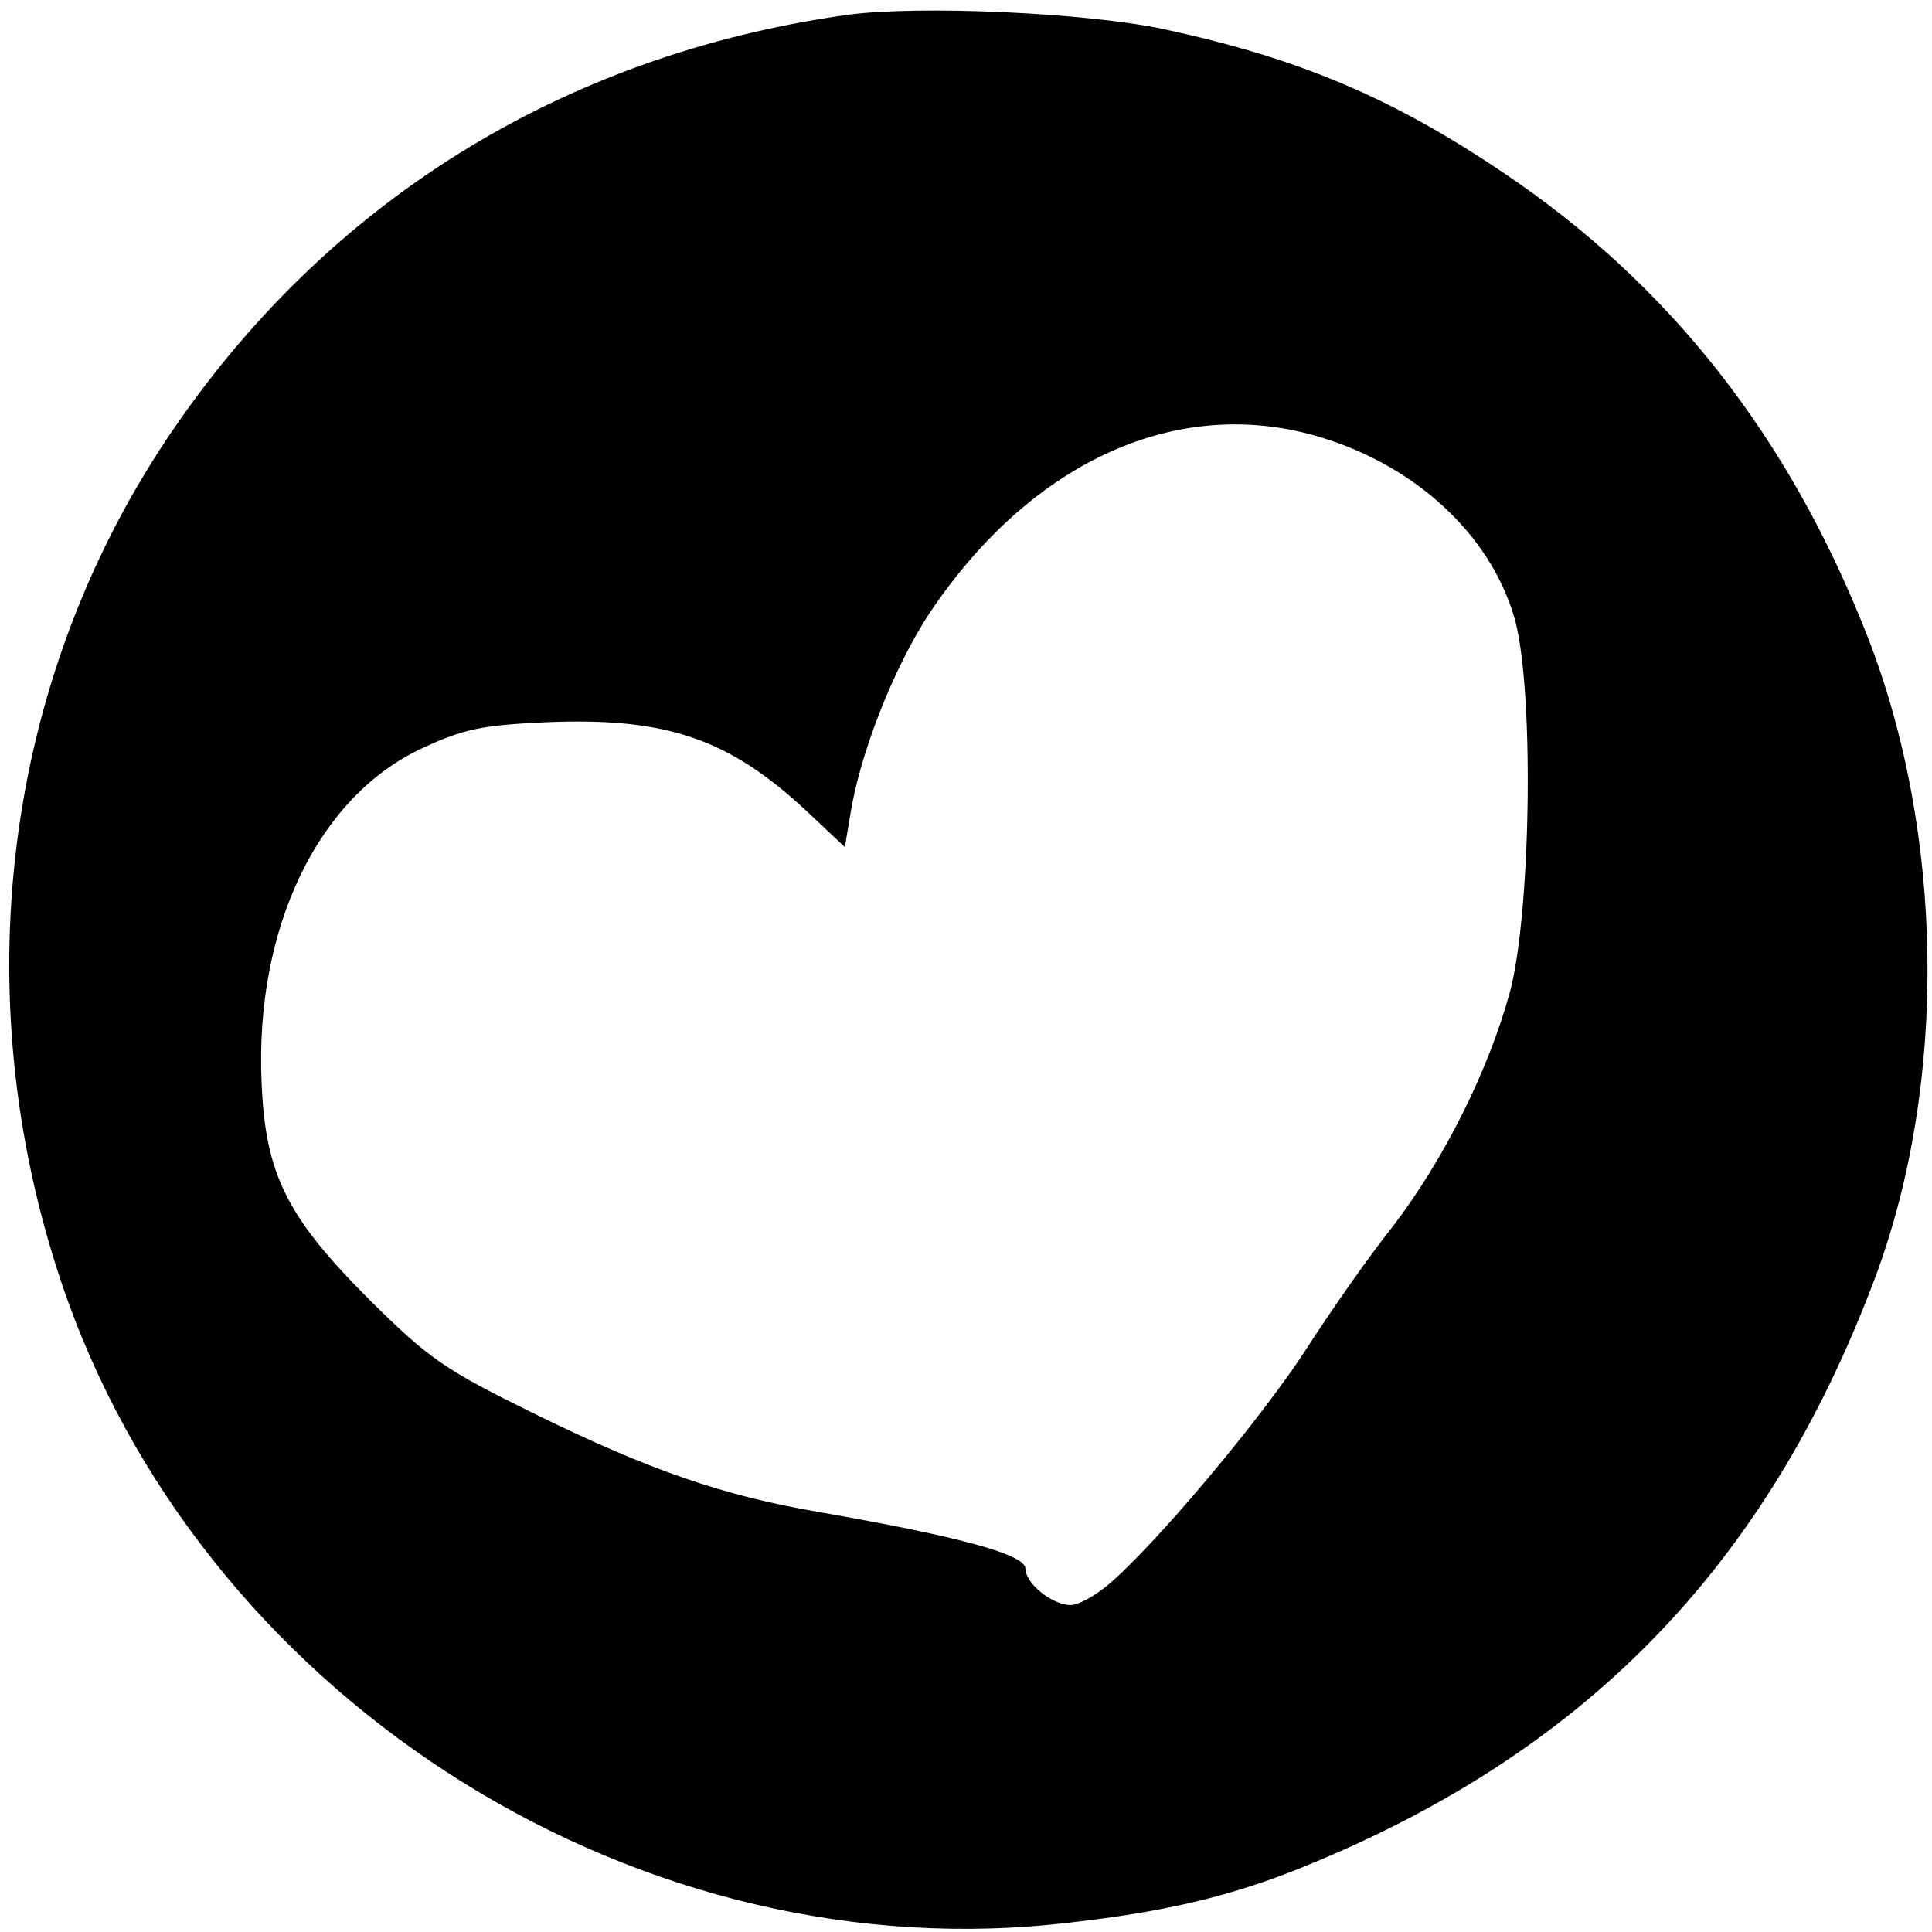
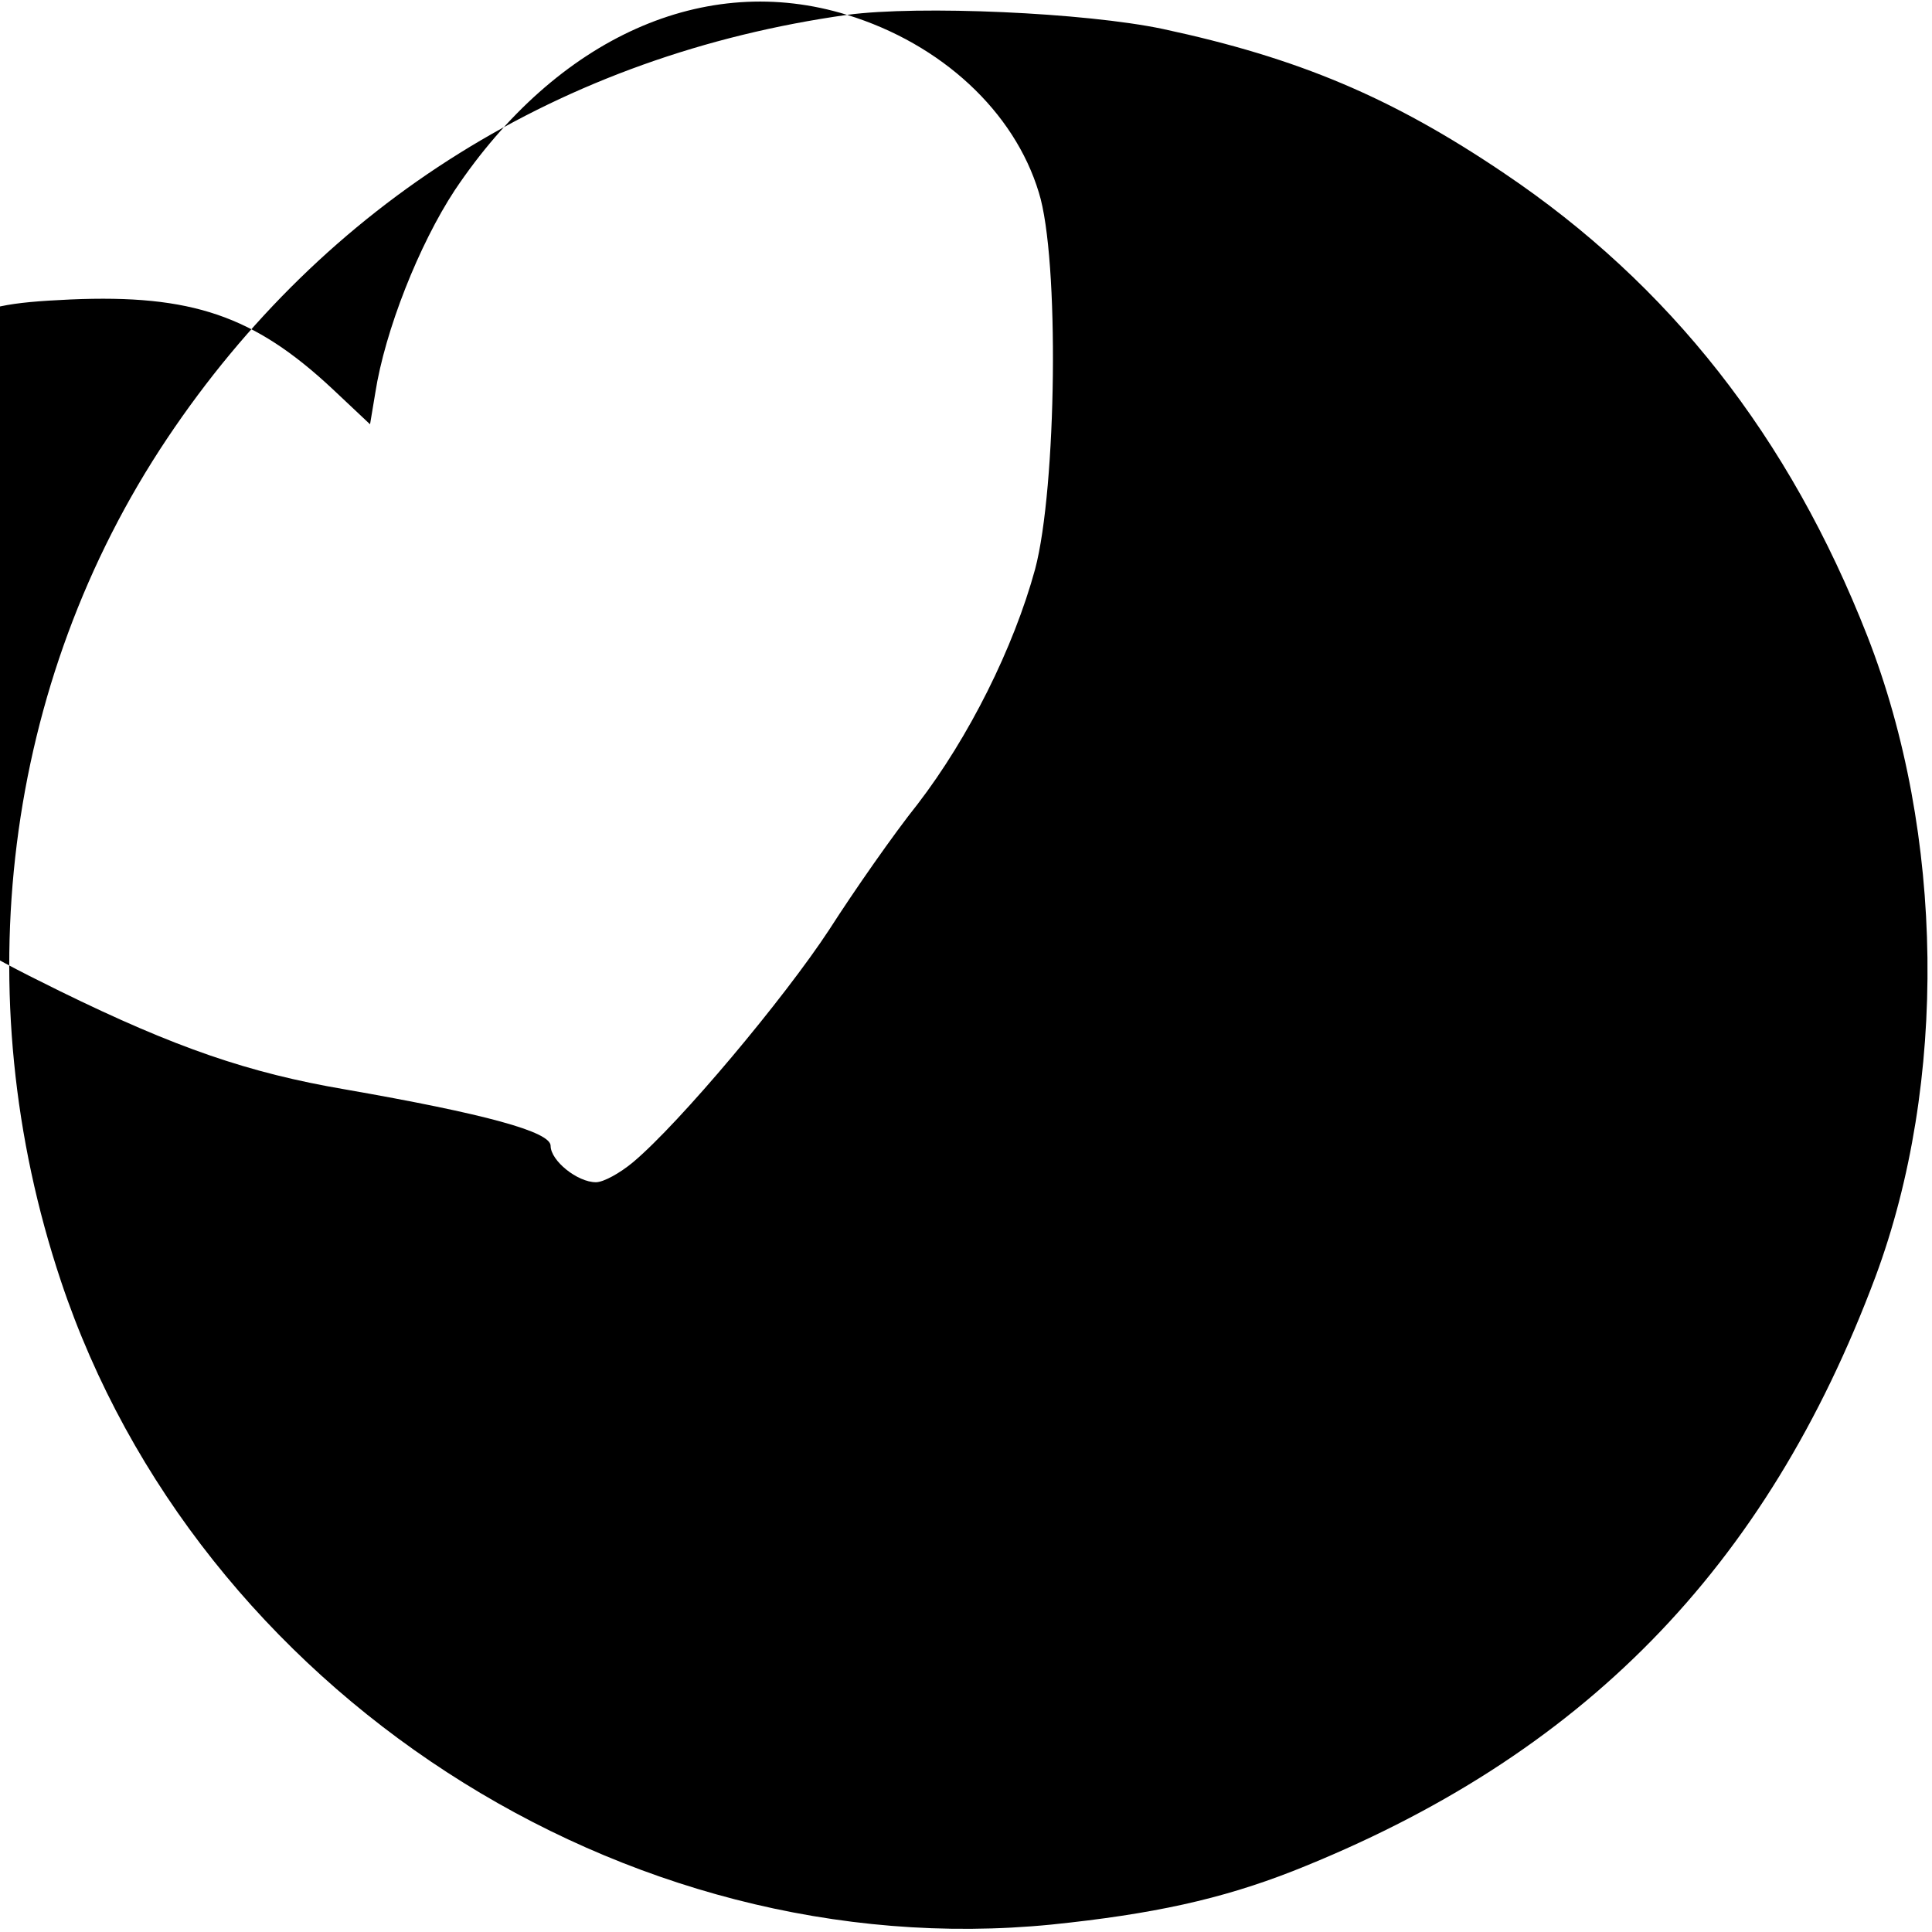
<svg xmlns="http://www.w3.org/2000/svg" version="1.0" width="260pt" height="260pt" viewBox="0 0 260 260" preserveAspectRatio="xMidYMid meet">
  <g transform="translate(0,260) scale(0.1,-0.1)" fill="#000000" stroke="none">
-     <path d="M1140 2580 c-384 -54 -703 -253 -915 -570 -220 -329 -272 -748 -143 -1134 184 -551 757 -923 1333 -866 136 14 228 34 325 72 389 154 637 407 784 800 97 261 93 596 -11 862 -105 268 -266 473 -489 623 -151 102 -277 155 -459 194 -104 22 -328 32 -425 19z m639 -569 c127 -39 225 -130 258 -239 28 -89 24 -398 -5 -507 -29 -106 -89 -226 -158 -316 -32 -40 -85 -116 -119 -169 -61 -93 -201 -260 -264 -313 -18 -15 -40 -27 -50 -27 -25 0 -61 29 -61 49 0 19 -88 43 -277 76 -129 22 -228 56 -383 132 -122 60 -142 74 -221 152 -113 113 -142 170 -147 295 -9 207 76 384 216 449 56 26 80 31 166 35 163 7 247 -22 352 -120 l51 -48 7 42 c13 84 59 200 107 273 138 206 337 295 528 236z" />
+     <path d="M1140 2580 c-384 -54 -703 -253 -915 -570 -220 -329 -272 -748 -143 -1134 184 -551 757 -923 1333 -866 136 14 228 34 325 72 389 154 637 407 784 800 97 261 93 596 -11 862 -105 268 -266 473 -489 623 -151 102 -277 155 -459 194 -104 22 -328 32 -425 19z c127 -39 225 -130 258 -239 28 -89 24 -398 -5 -507 -29 -106 -89 -226 -158 -316 -32 -40 -85 -116 -119 -169 -61 -93 -201 -260 -264 -313 -18 -15 -40 -27 -50 -27 -25 0 -61 29 -61 49 0 19 -88 43 -277 76 -129 22 -228 56 -383 132 -122 60 -142 74 -221 152 -113 113 -142 170 -147 295 -9 207 76 384 216 449 56 26 80 31 166 35 163 7 247 -22 352 -120 l51 -48 7 42 c13 84 59 200 107 273 138 206 337 295 528 236z" />
  </g>
</svg>